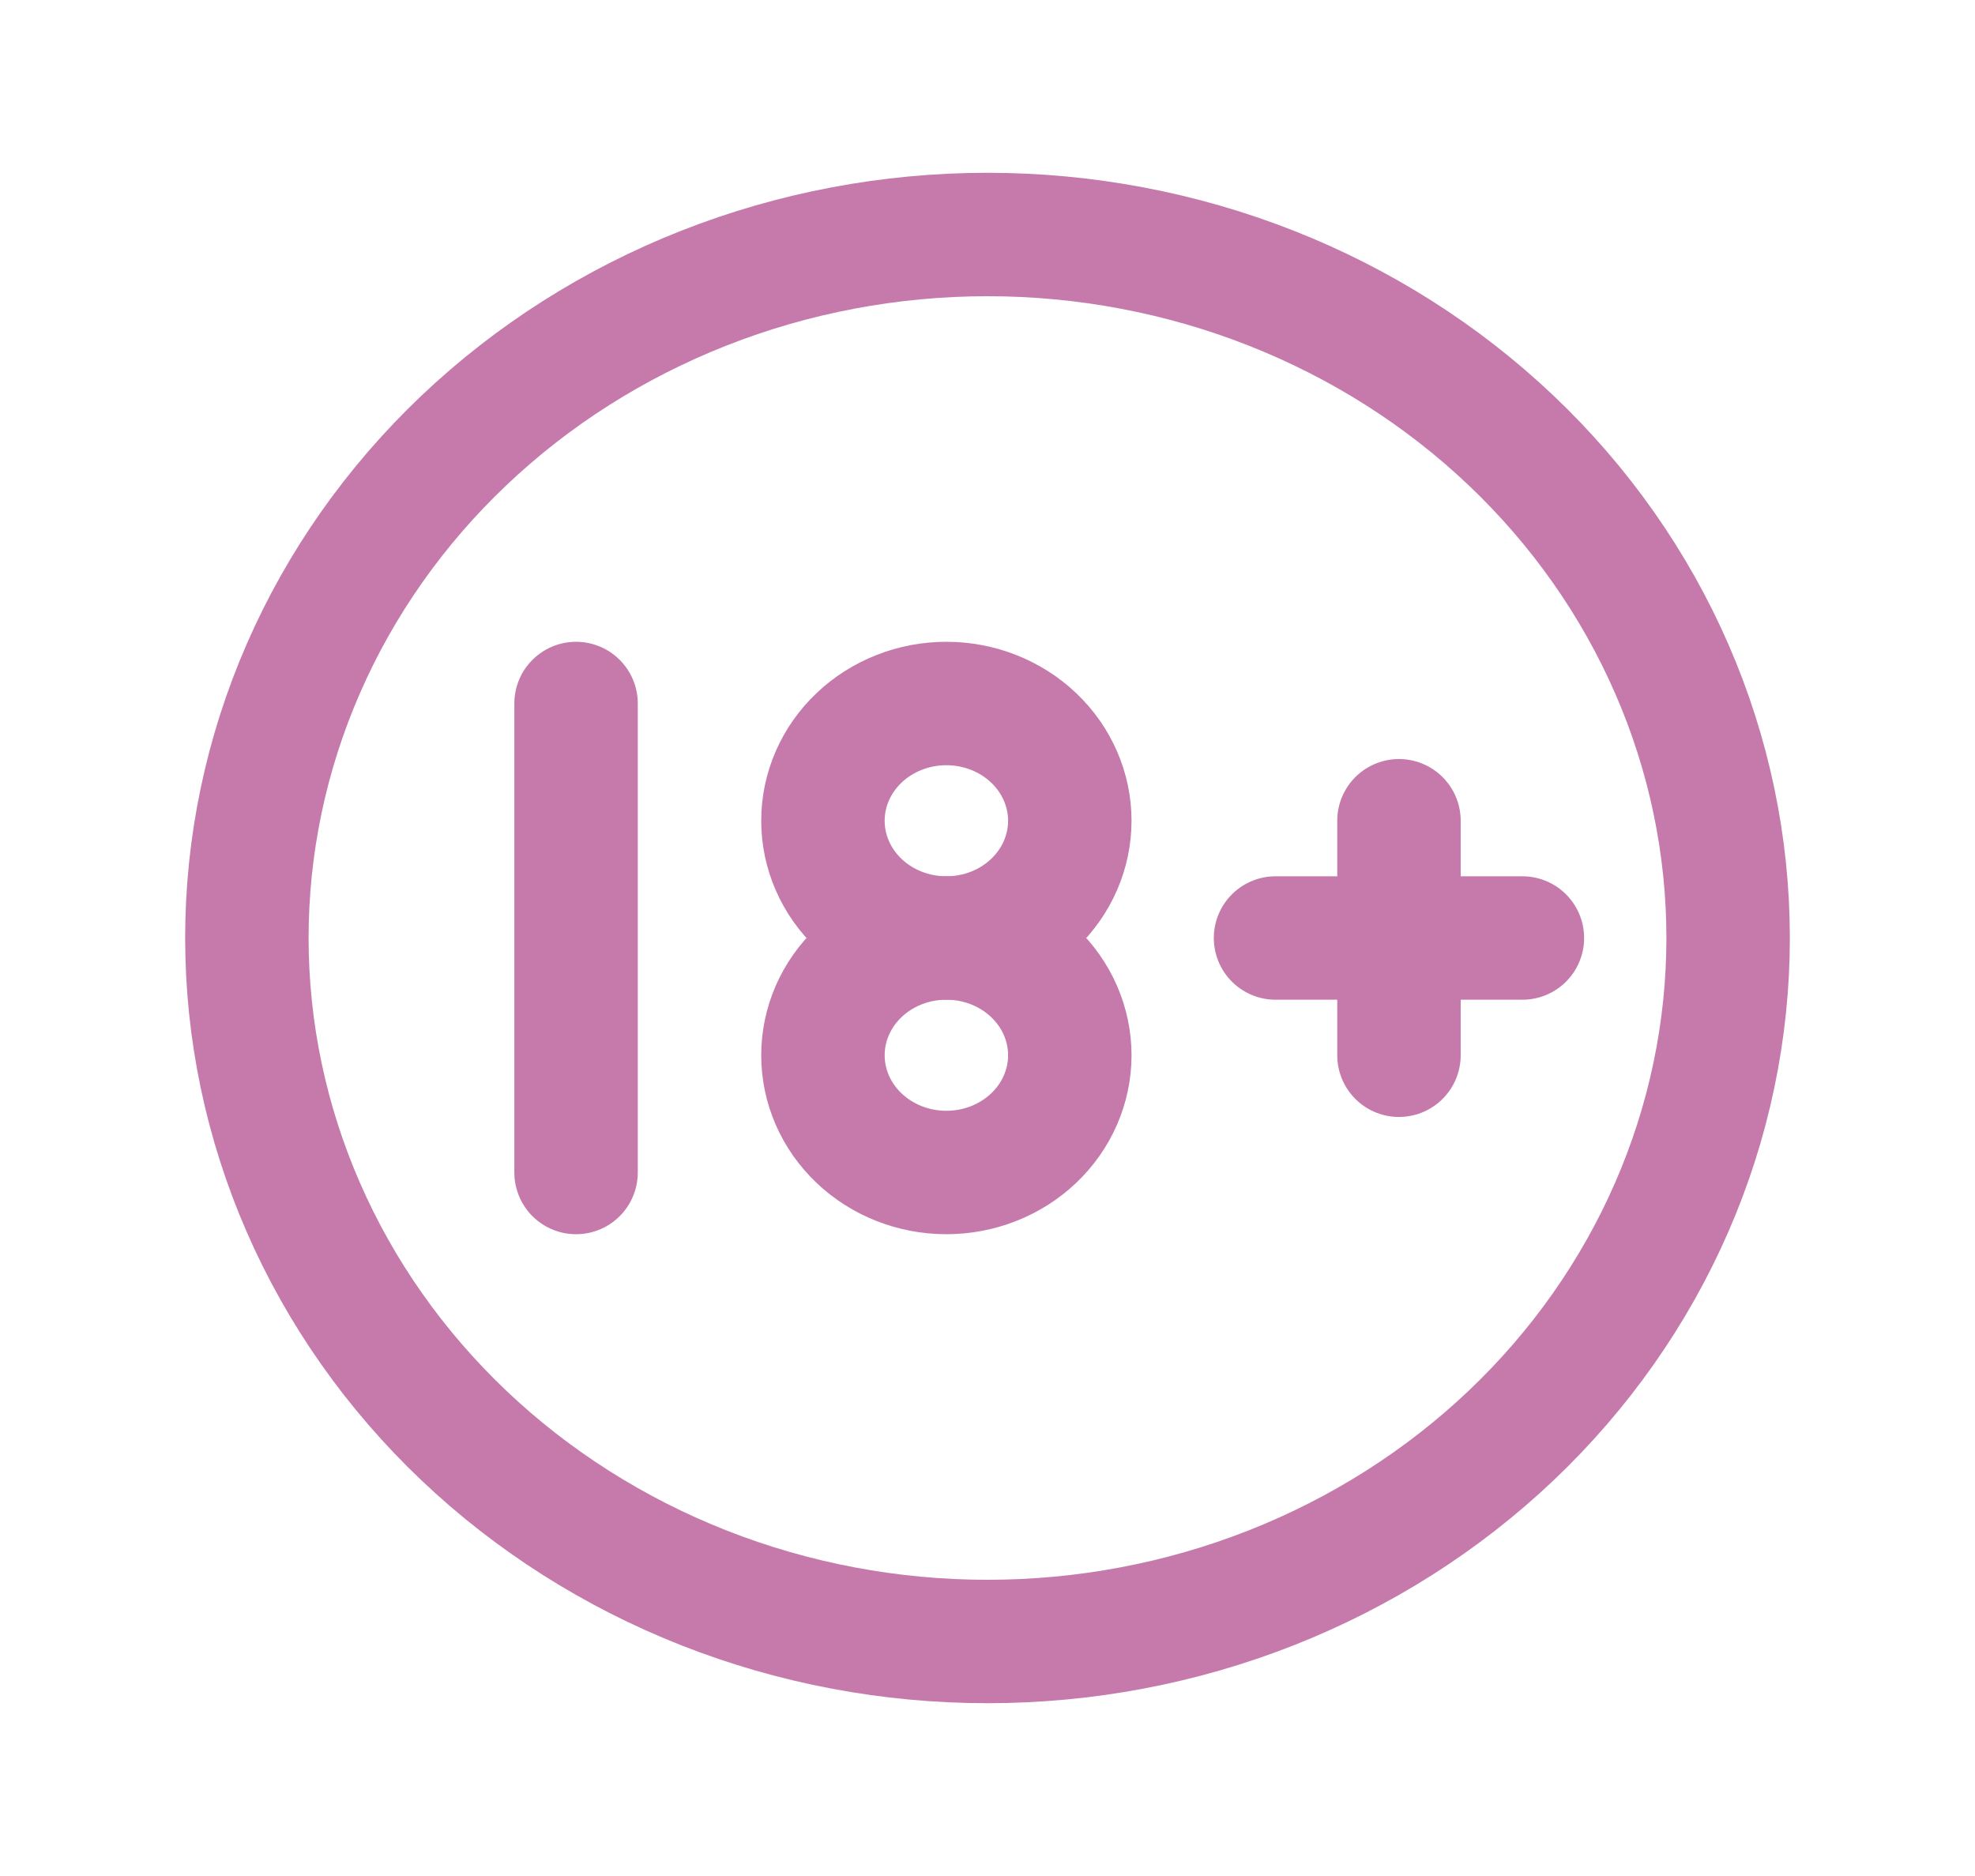
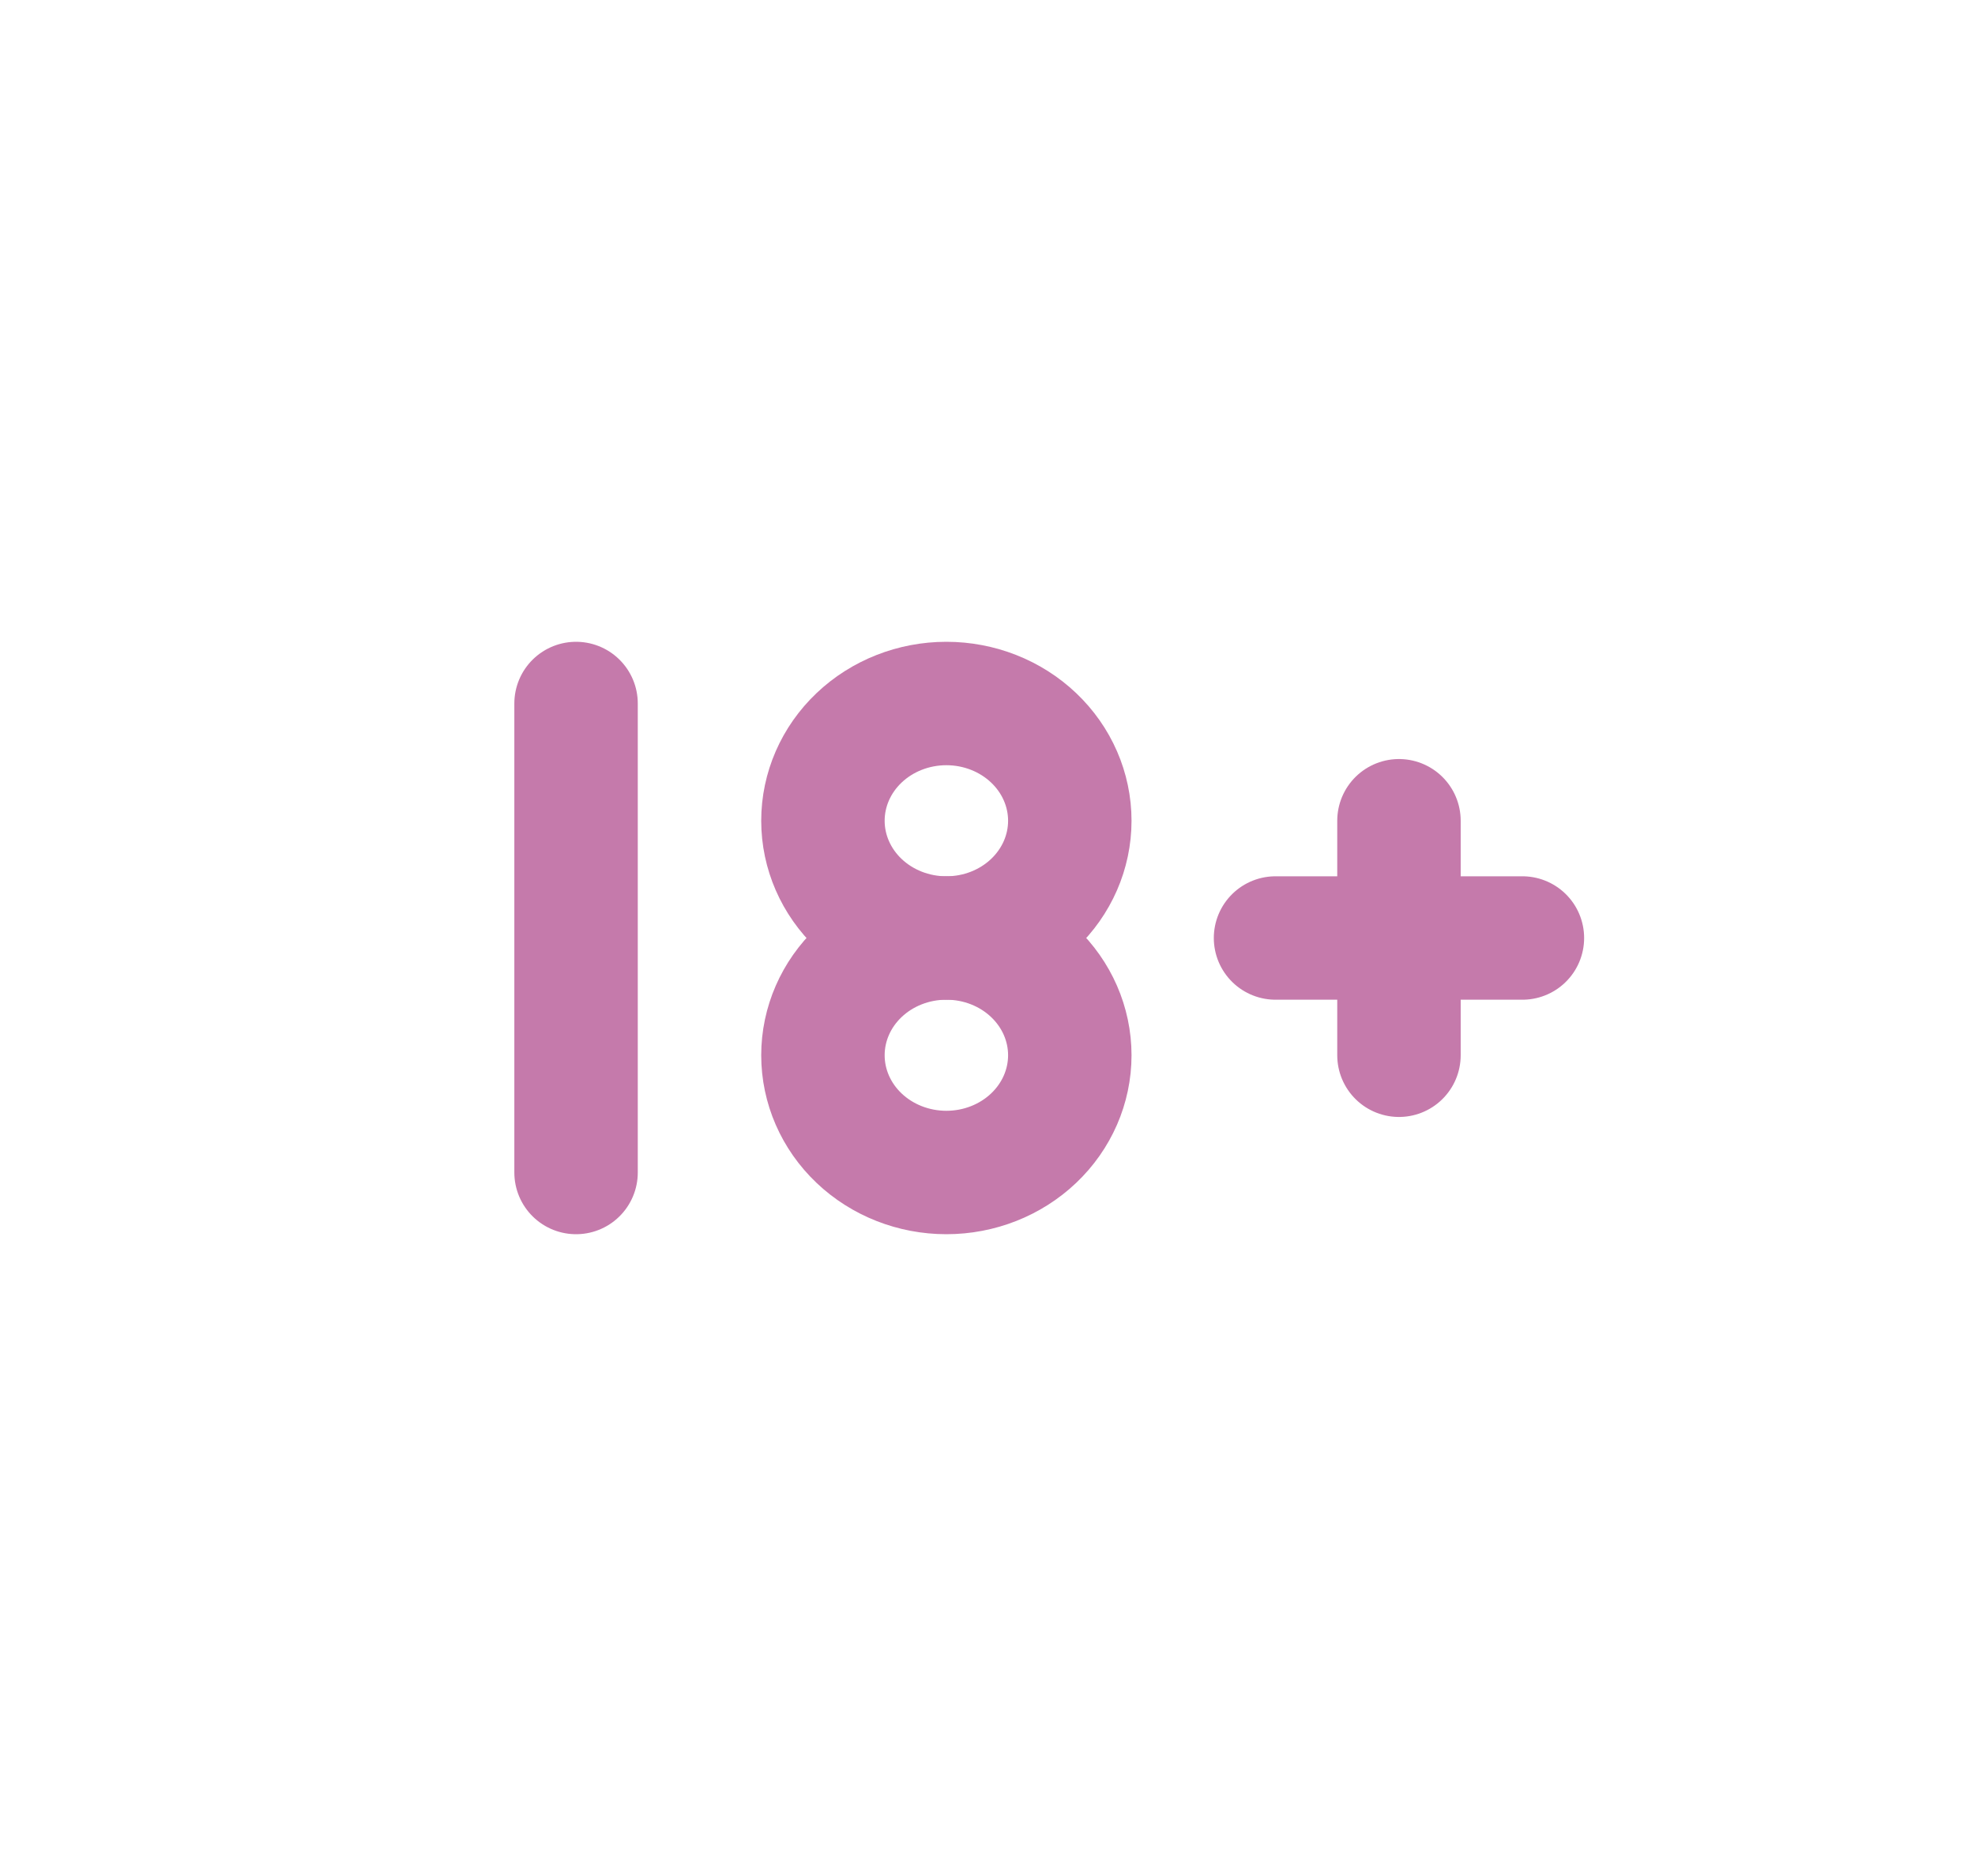
<svg xmlns="http://www.w3.org/2000/svg" width="80" height="76" viewBox="0 0 80 76" fill="none">
-   <path d="M10 38C10 41.743 10.776 45.449 12.284 48.907C13.791 52.364 16.001 55.506 18.787 58.153C21.573 60.799 24.88 62.898 28.52 64.331C32.159 65.763 36.06 66.5 40 66.5C43.94 66.5 47.841 65.763 51.48 64.331C55.12 62.898 58.427 60.799 61.213 58.153C63.999 55.506 66.209 52.364 67.716 48.907C69.224 45.449 70 41.743 70 38C70 34.257 69.224 30.551 67.716 27.093C66.209 23.636 63.999 20.494 61.213 17.848C58.427 15.201 55.12 13.102 51.48 11.669C47.841 10.237 43.94 9.5 40 9.5C36.06 9.5 32.159 10.237 28.52 11.669C24.88 13.102 21.573 15.201 18.787 17.848C16.001 20.494 13.791 23.636 12.284 27.093C10.776 30.551 10 34.257 10 38Z" stroke="#C57AAB" stroke-width="5" stroke-linecap="round" stroke-linejoin="round" />
  <path d="M33.334 33.25C33.334 34.51 33.86 35.718 34.798 36.609C35.736 37.5 37.007 38 38.334 38C39.66 38 40.931 37.5 41.869 36.609C42.807 35.718 43.334 34.51 43.334 33.25C43.334 31.99 42.807 30.782 41.869 29.891C40.931 29 39.66 28.5 38.334 28.5C37.007 28.5 35.736 29 34.798 29.891C33.86 30.782 33.334 31.99 33.334 33.25Z" stroke="#C57AAB" stroke-width="5" stroke-linecap="round" stroke-linejoin="round" />
  <path d="M23.334 47.5V28.5M51.667 38H61.667M56.667 33.25V42.75M33.334 42.75C33.334 44.01 33.86 45.218 34.798 46.109C35.736 47 37.007 47.5 38.334 47.5C39.66 47.5 40.931 47 41.869 46.109C42.807 45.218 43.334 44.01 43.334 42.75C43.334 41.49 42.807 40.282 41.869 39.391C40.931 38.5 39.66 38 38.334 38C37.007 38 35.736 38.5 34.798 39.391C33.86 40.282 33.334 41.49 33.334 42.75Z" stroke="#C57AAB" stroke-width="5" stroke-linecap="round" stroke-linejoin="round" />
</svg>